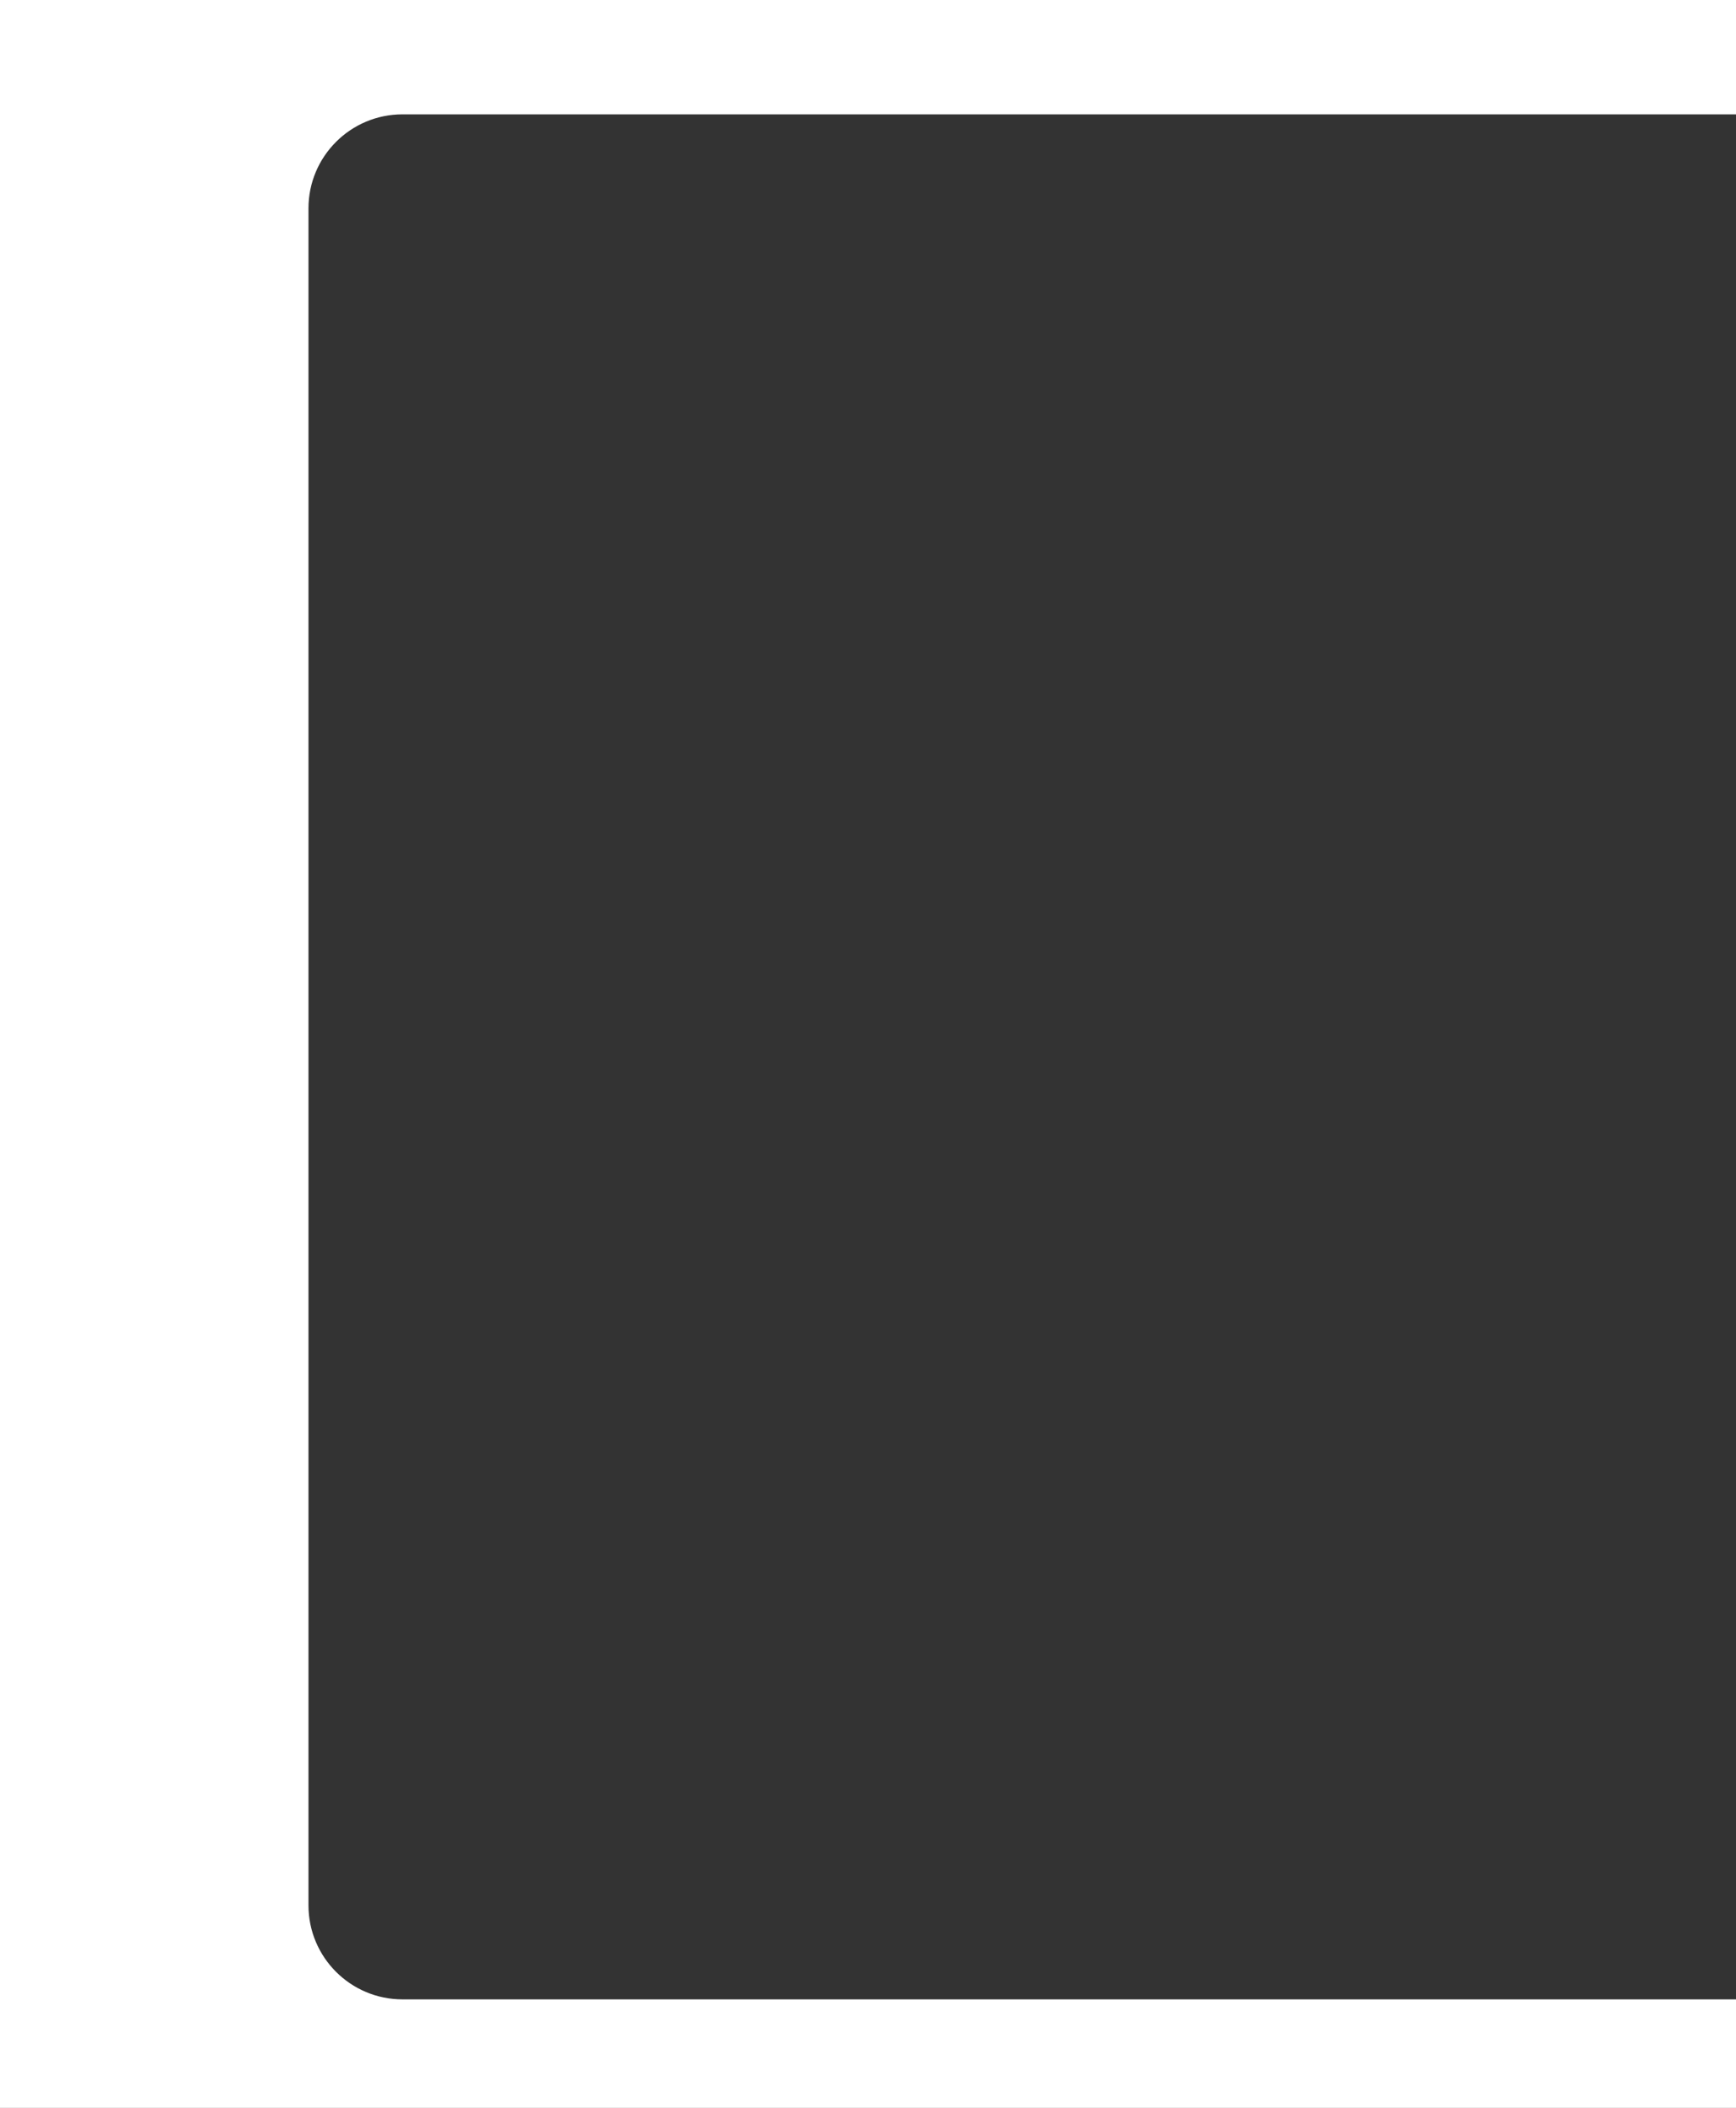
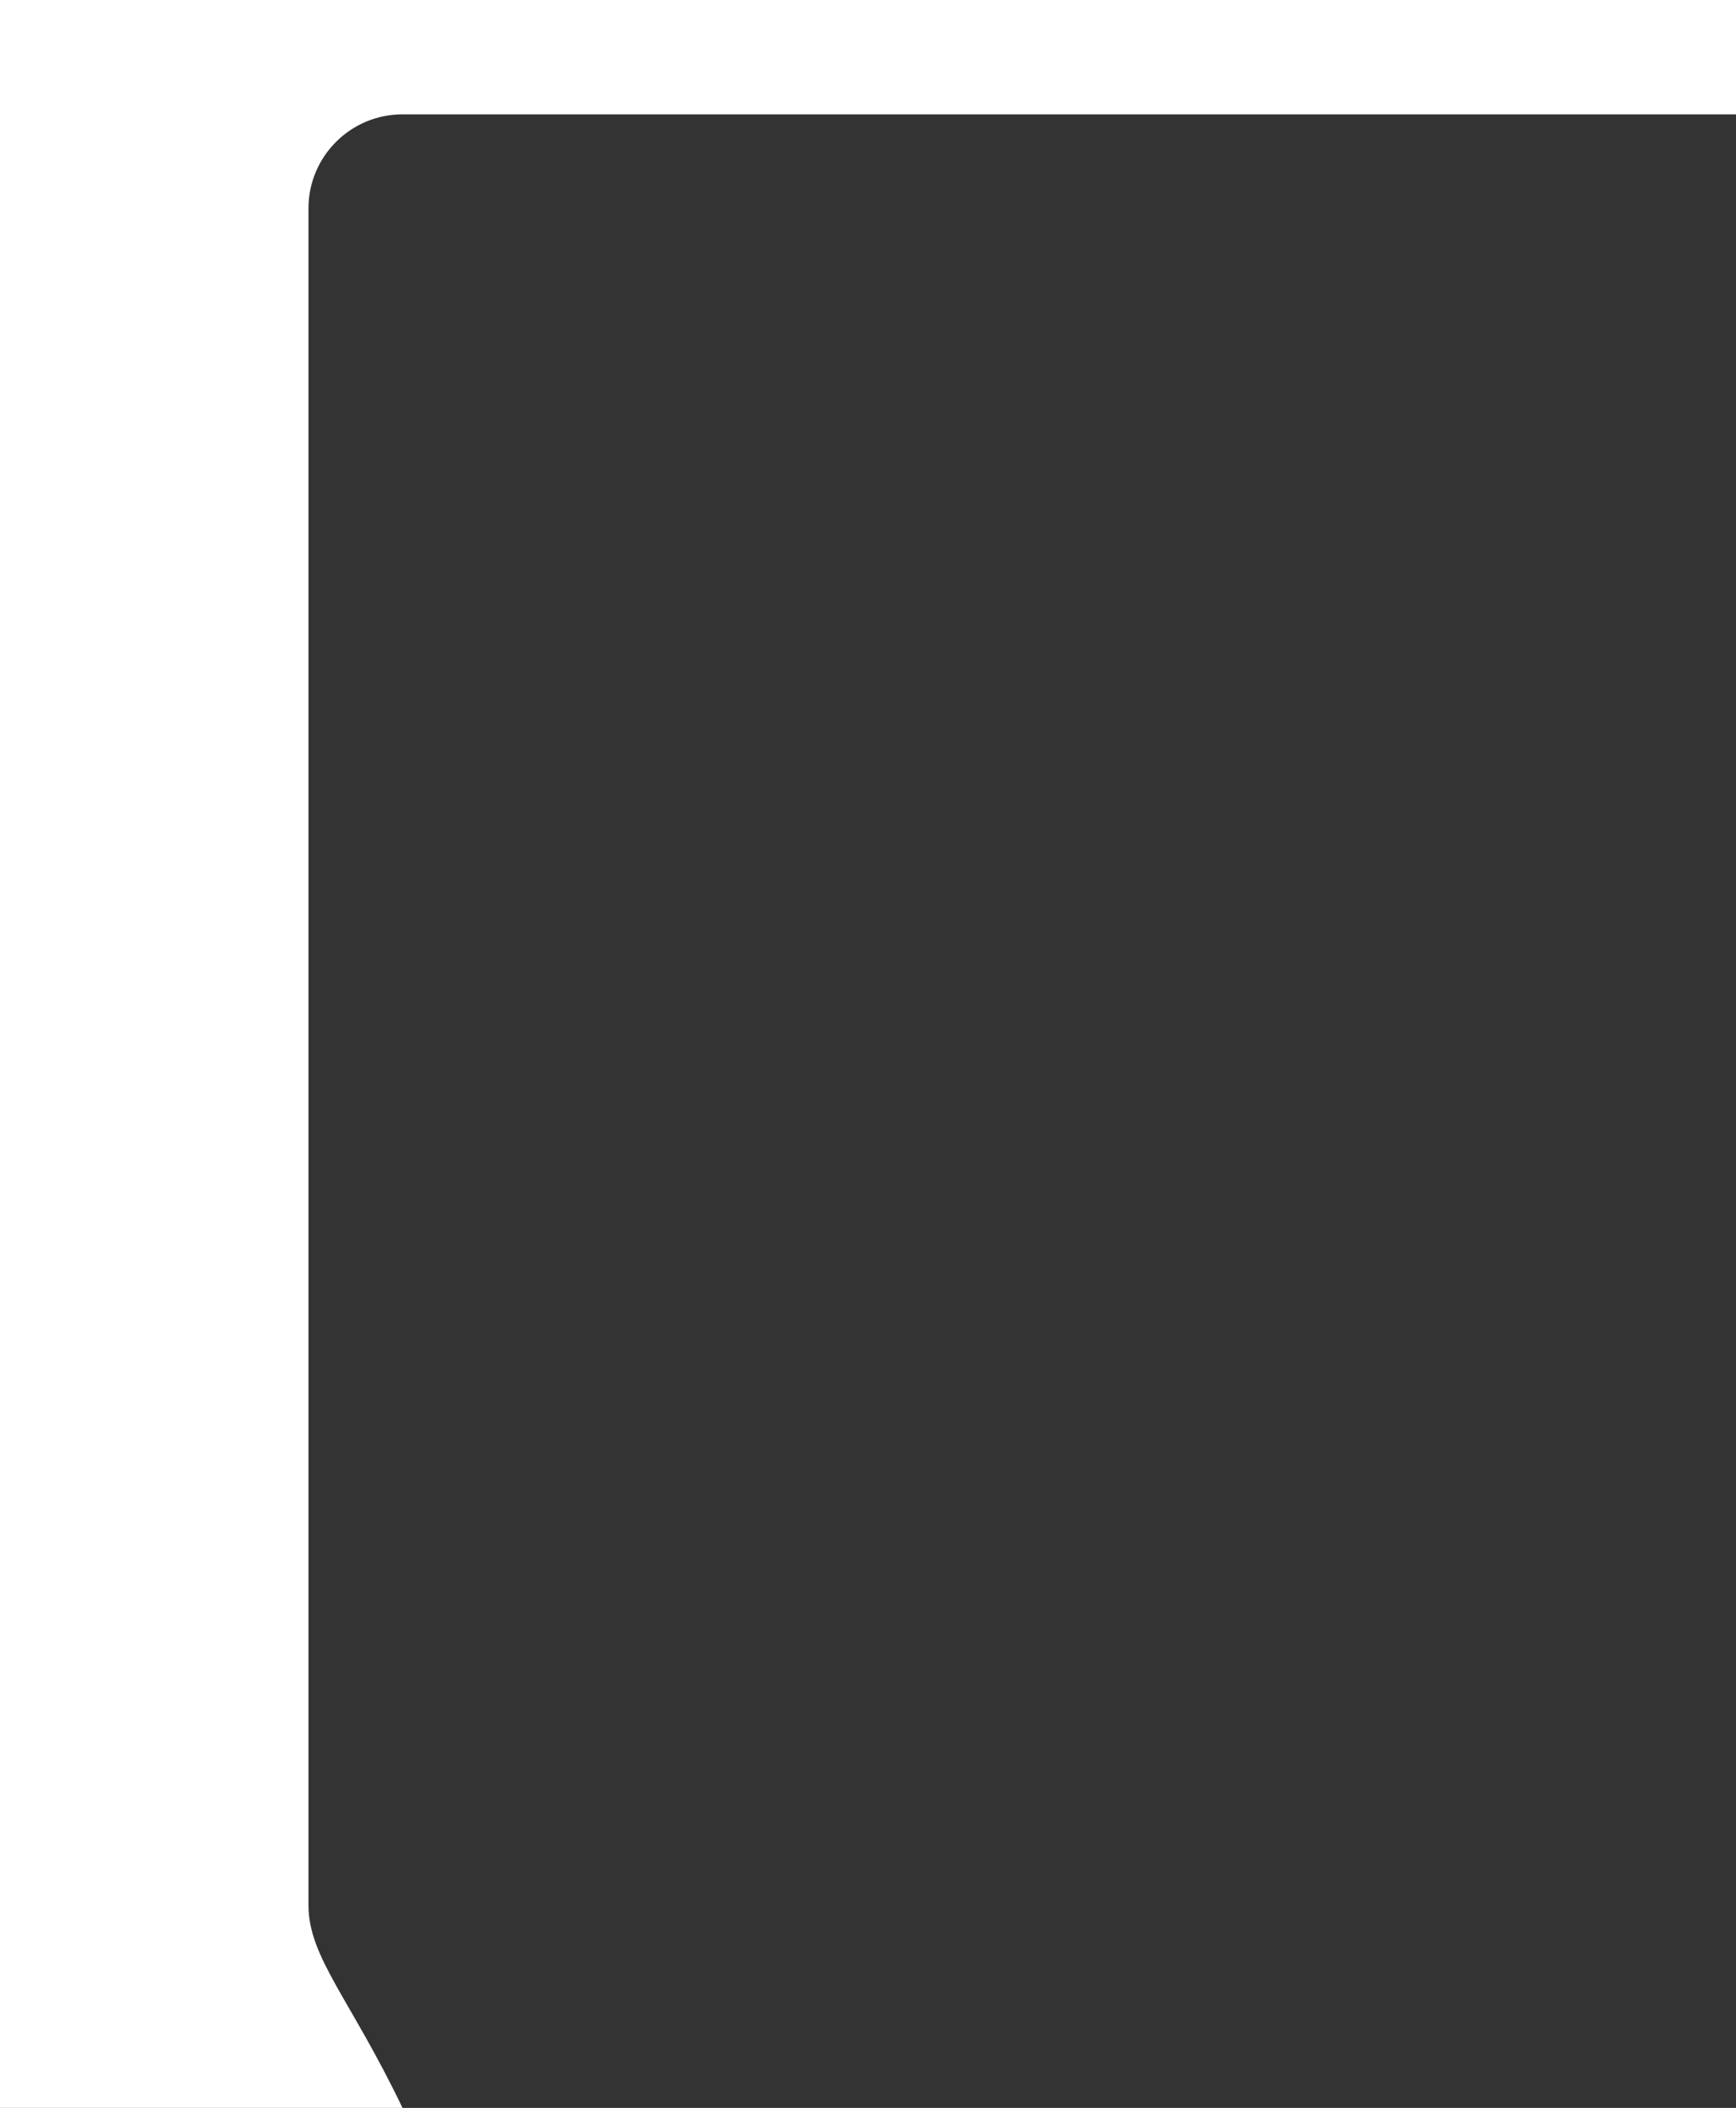
<svg xmlns="http://www.w3.org/2000/svg" width="960" height="1165" viewBox="0 0 960 1165" fill="none">
  <rect x="0" y="0" width="960" height="1165" fill="#333333" stroke="none" />
-   <path fill-rule="evenodd" clip-rule="evenodd" d="M960 0H0V1165H960V1105.02H222.58C193.861 1105.02 170.58 1081.74 170.58 1053.02V115.198C170.58 86.479 193.861 63.198 222.58 63.198H960V0Z" fill="white" />
+   <path fill-rule="evenodd" clip-rule="evenodd" d="M960 0H0V1165H960H222.58C193.861 1105.02 170.58 1081.74 170.58 1053.02V115.198C170.58 86.479 193.861 63.198 222.58 63.198H960V0Z" fill="white" />
</svg>